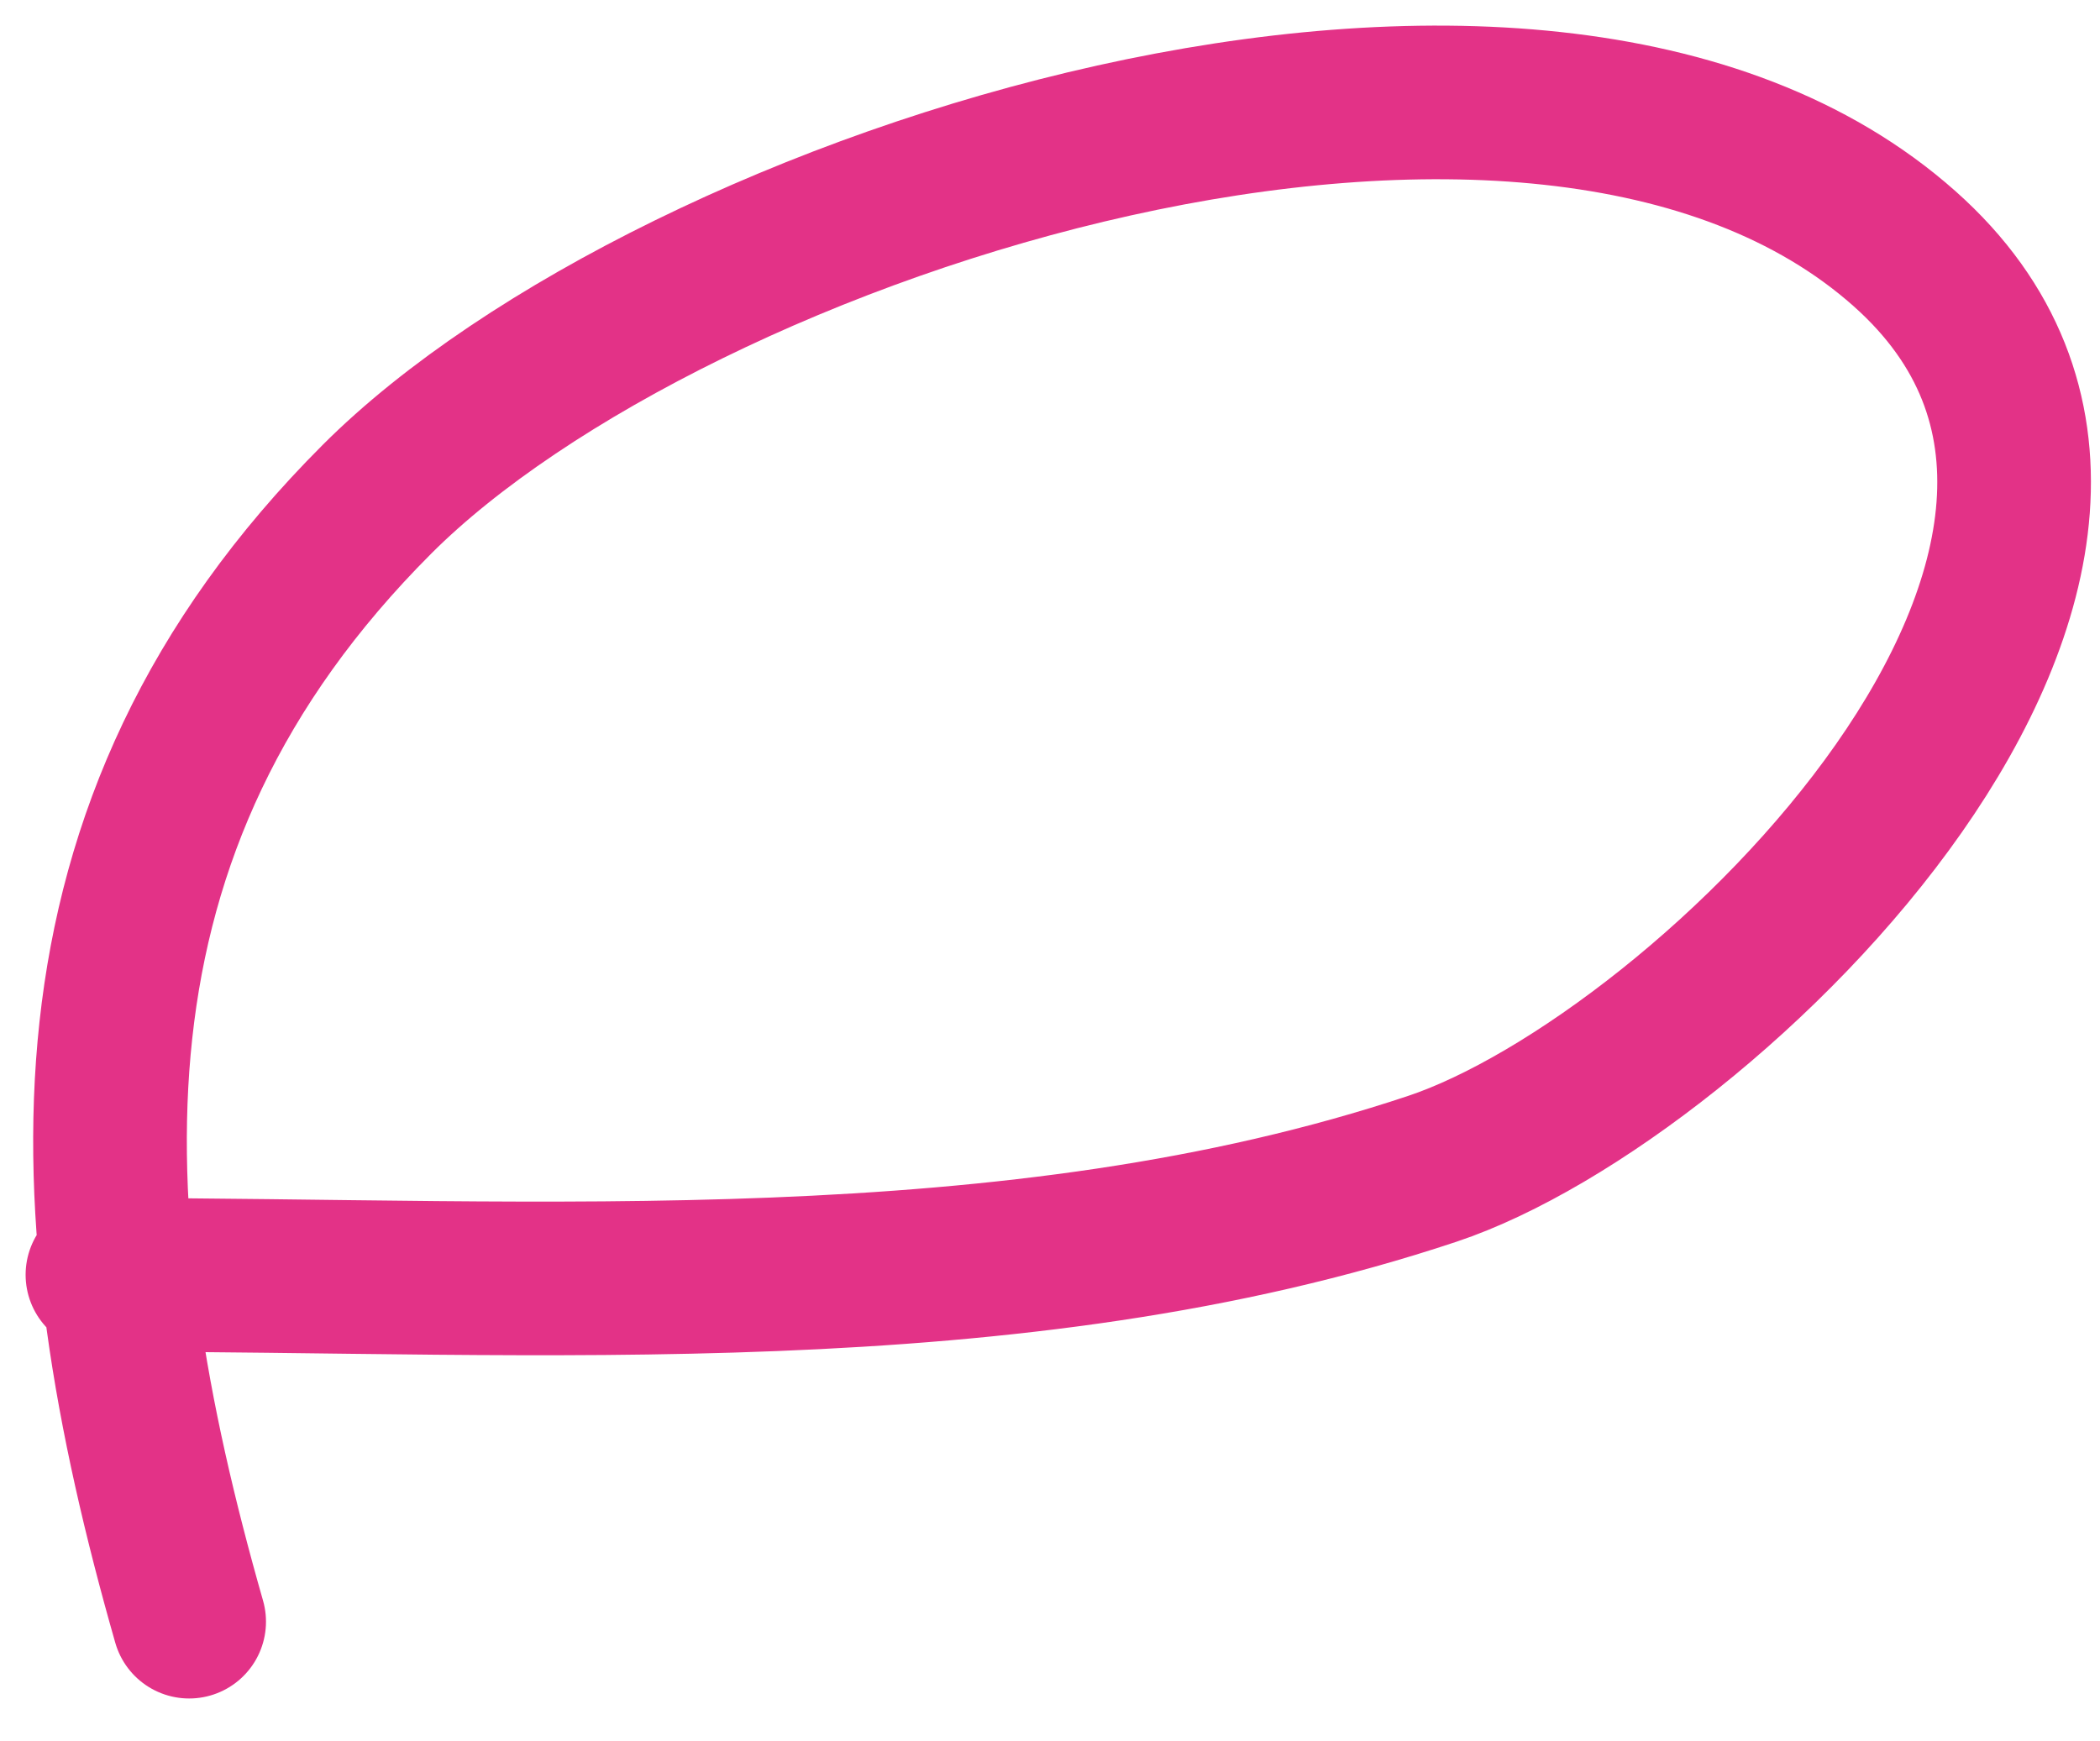
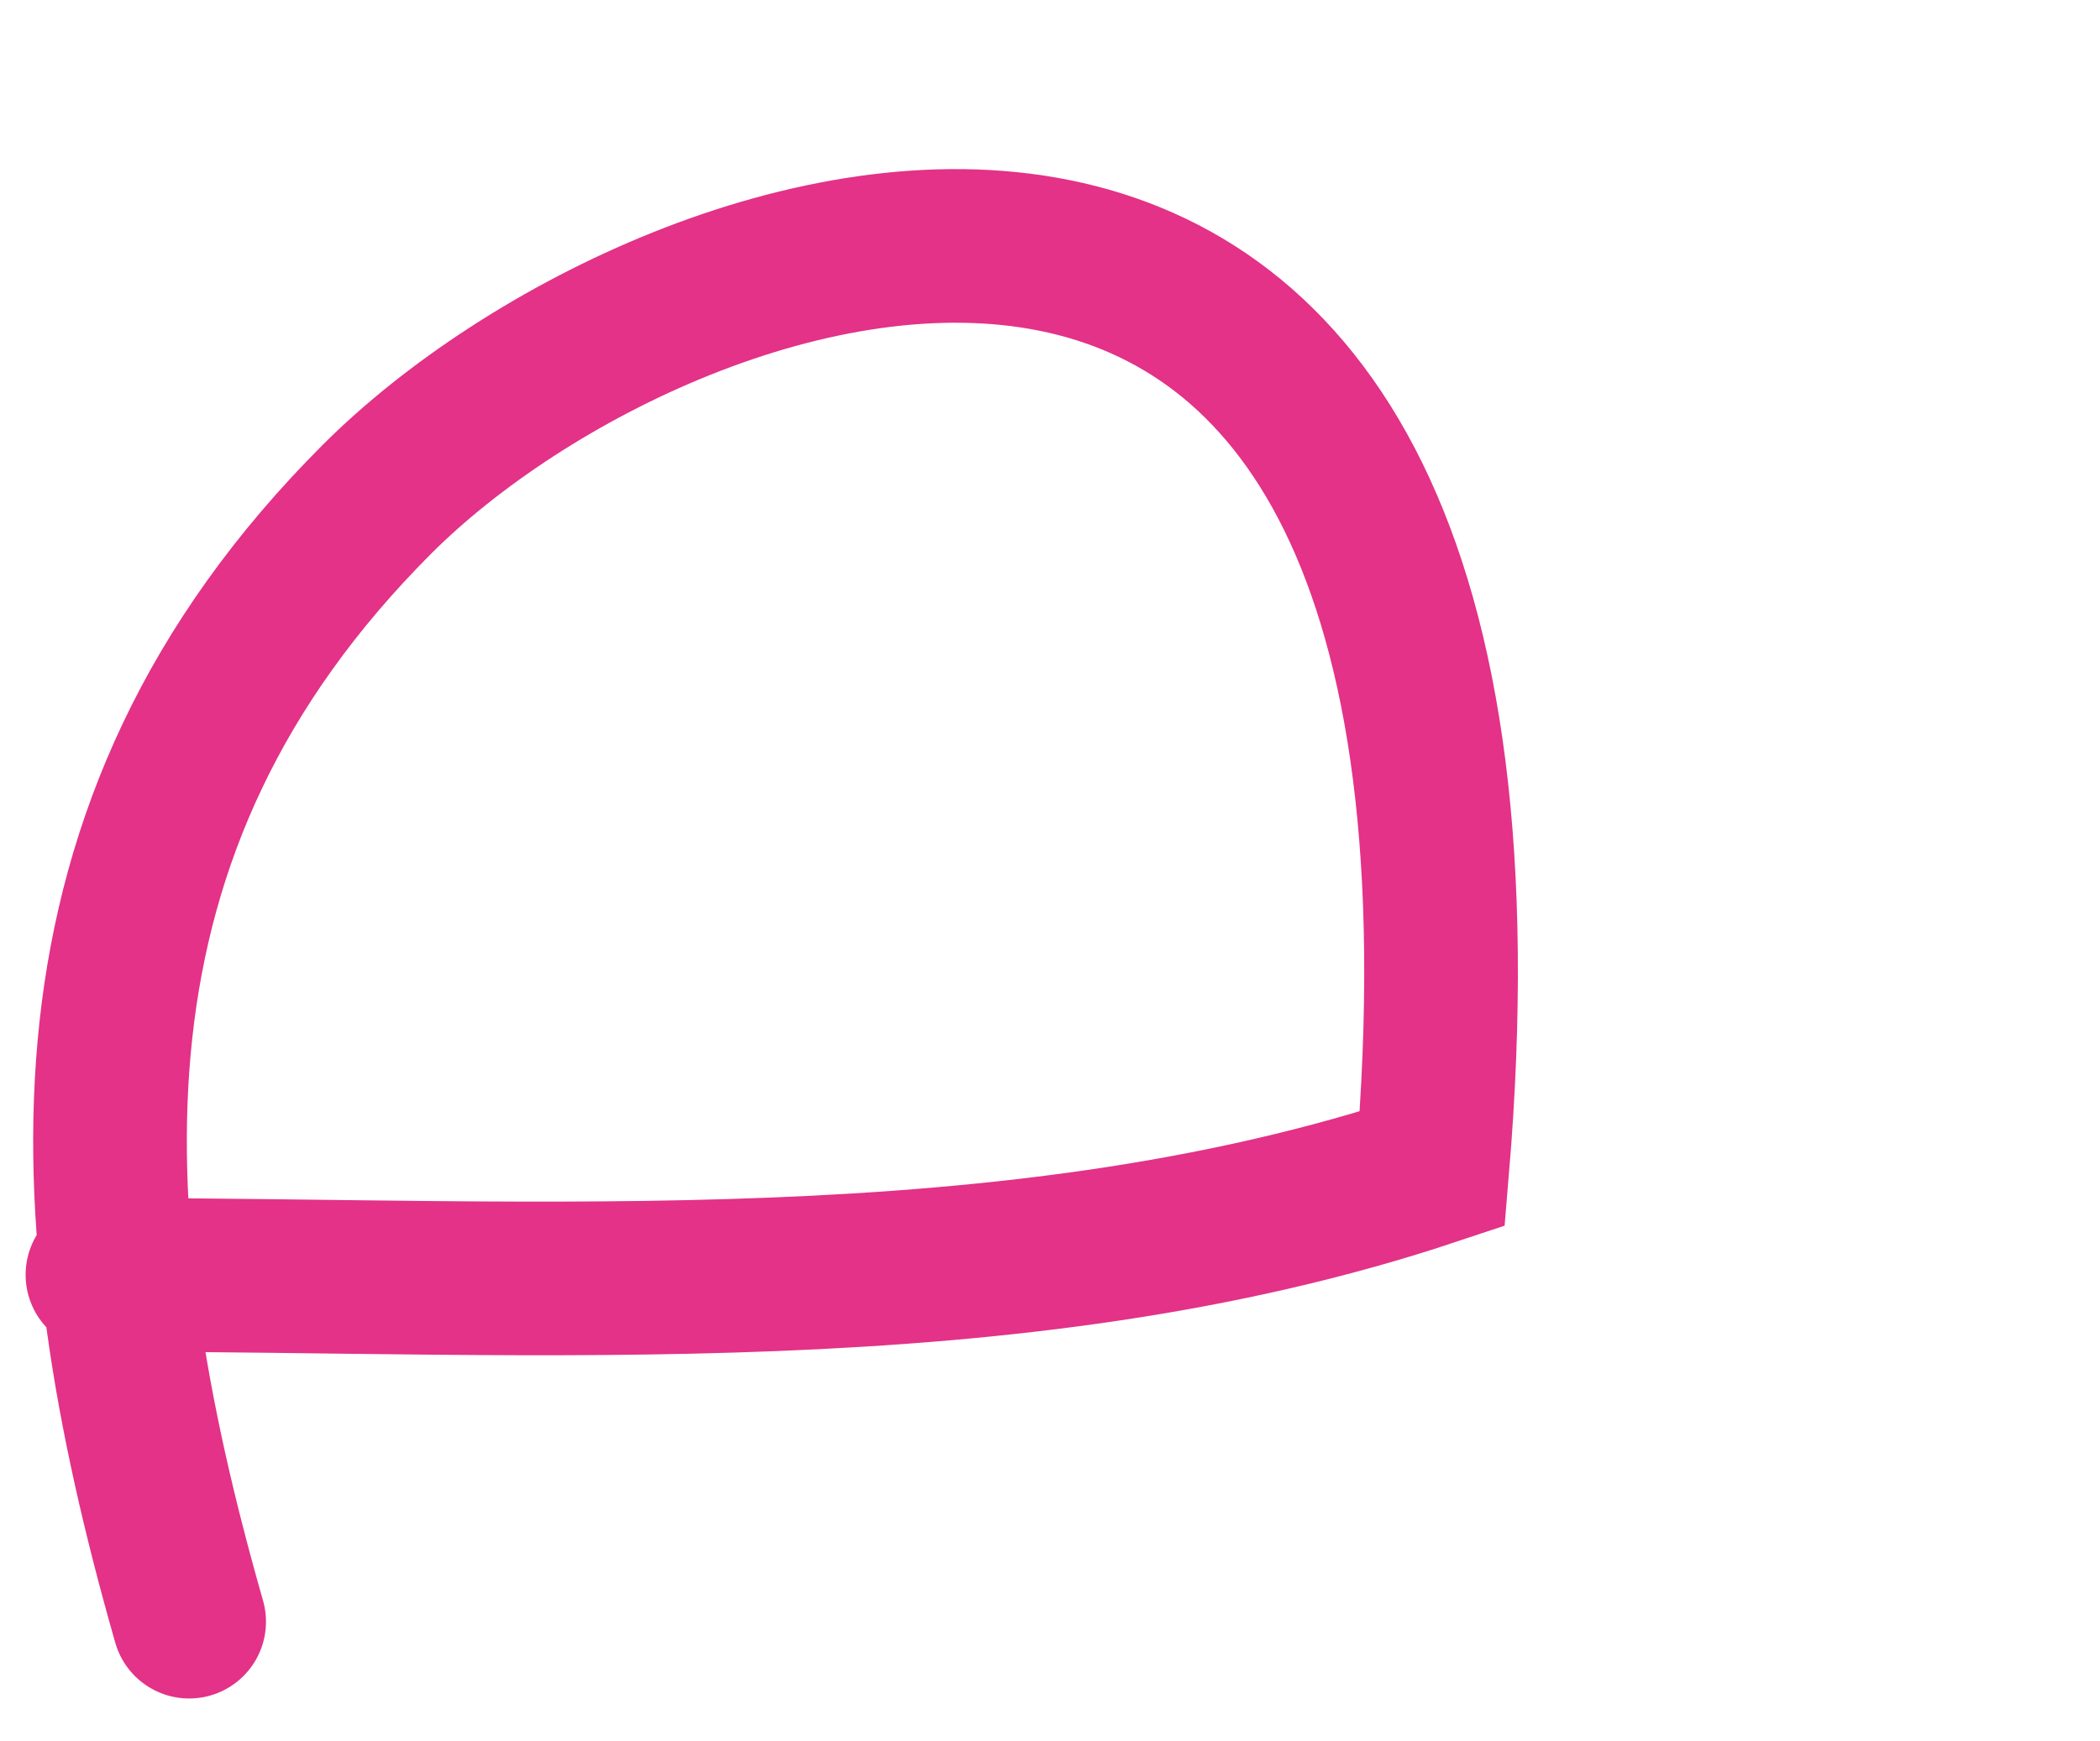
<svg xmlns="http://www.w3.org/2000/svg" width="41" height="34" viewBox="0 0 41 34" fill="none">
-   <path d="M2 24.893C10.541 24.893 19.757 25.559 27.964 22.824C33.298 21.046 43.847 10.778 37.184 4.856C30.01 -1.521 13.14 3.969 7.362 9.747C0.941 16.169 1.407 23.665 3.693 31.667" stroke="#E33287" stroke-width="3" stroke-linecap="round" />
+   <path d="M2 24.893C10.541 24.893 19.757 25.559 27.964 22.824C30.01 -1.521 13.14 3.969 7.362 9.747C0.941 16.169 1.407 23.665 3.693 31.667" stroke="#E33287" stroke-width="3" stroke-linecap="round" />
</svg>